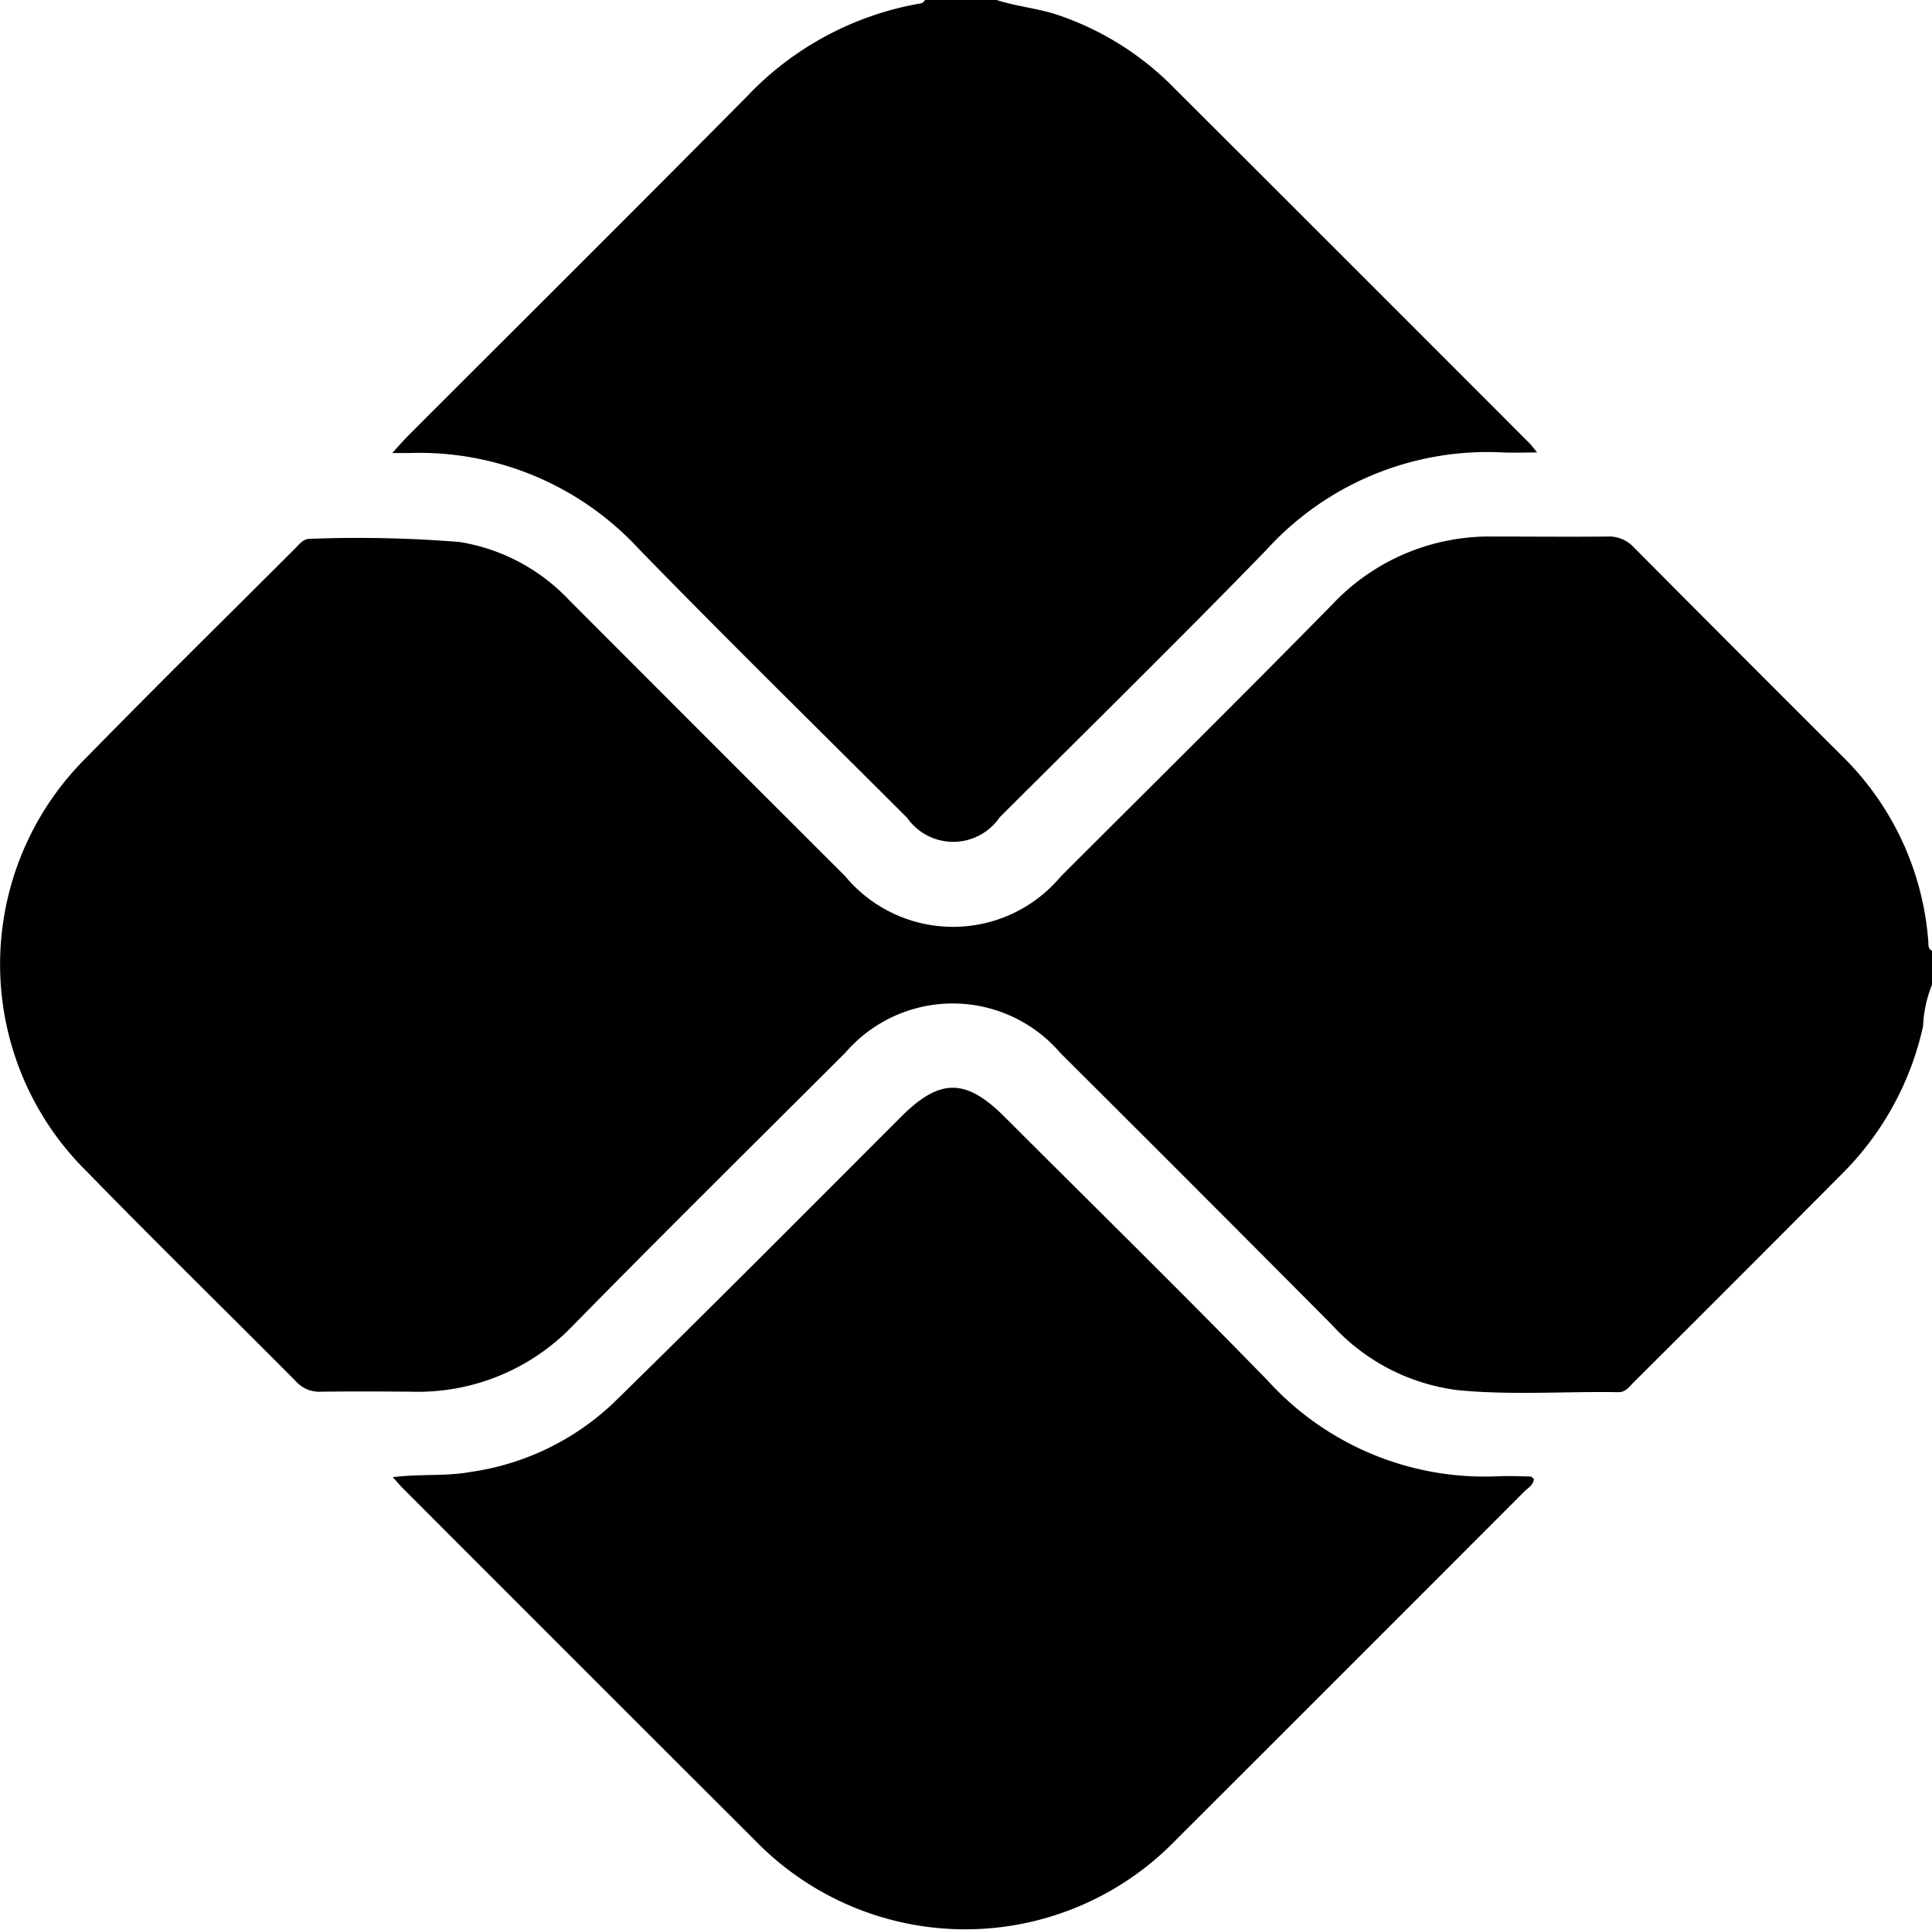
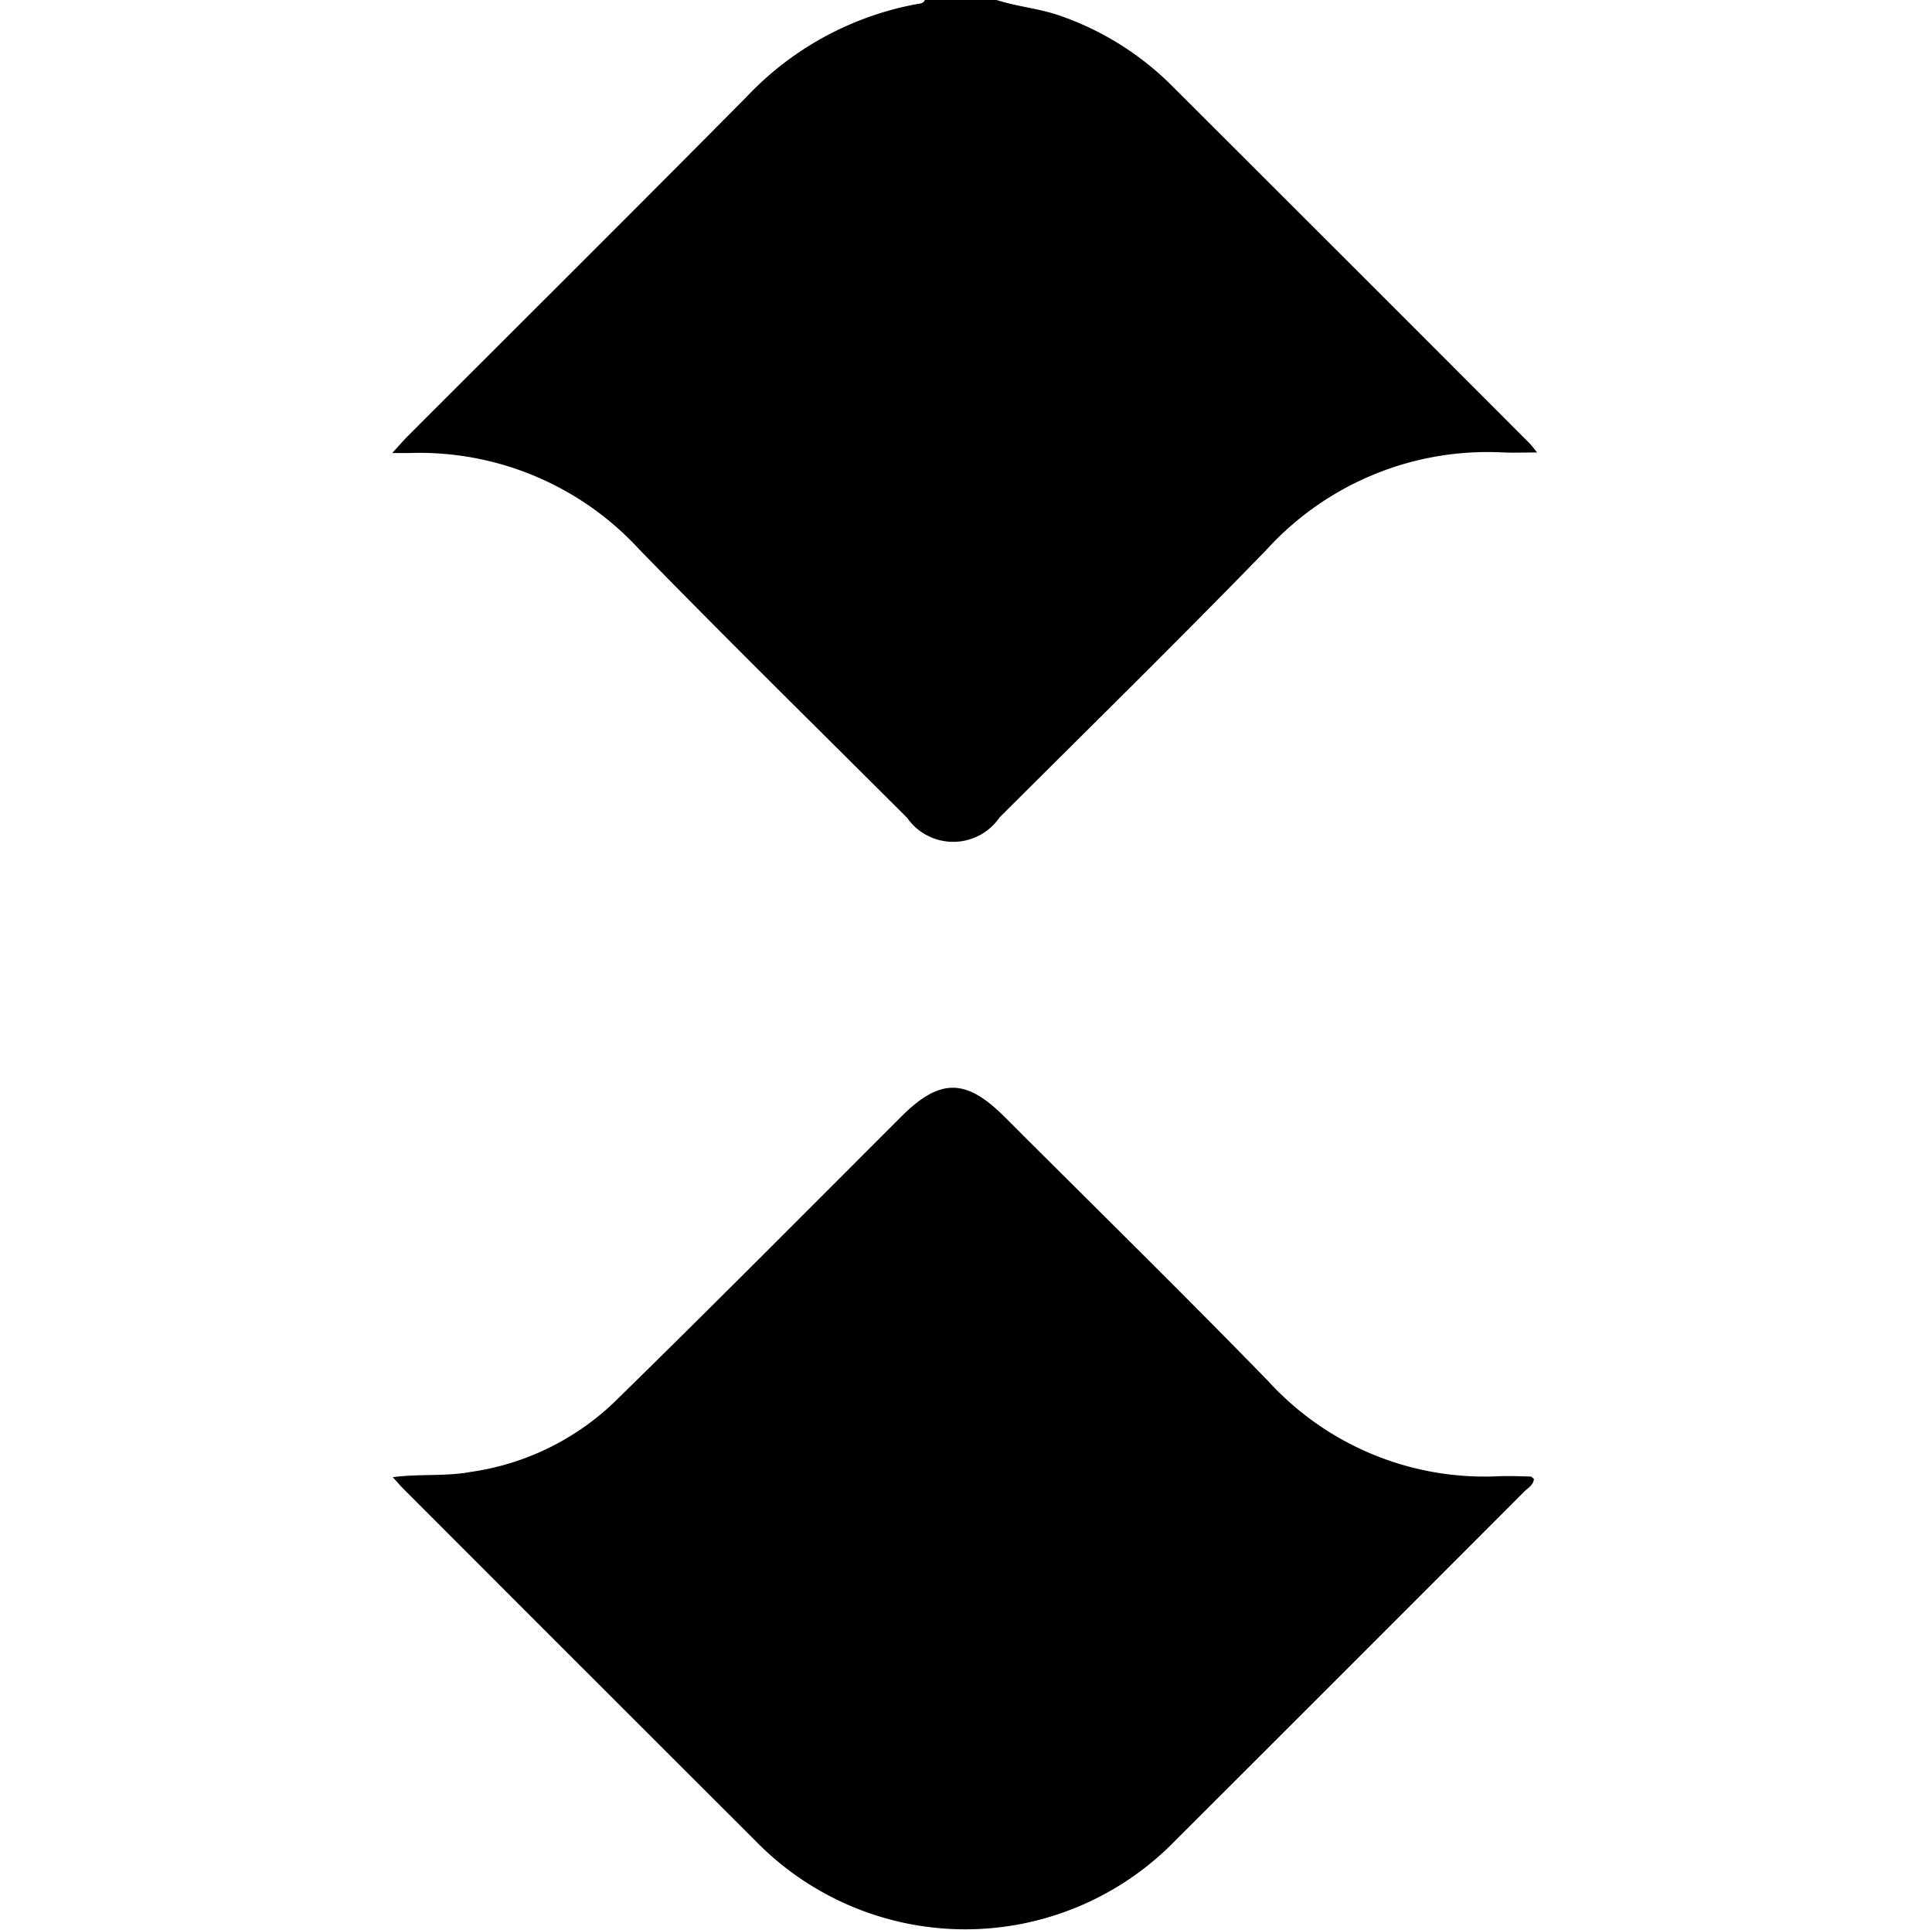
<svg xmlns="http://www.w3.org/2000/svg" width="37.051" height="37" viewBox="0 0 37.051 37">
  <g id="Grupo_14" data-name="Grupo 14" transform="translate(-189.735 -350.883)">
-     <path id="Caminho_20" data-name="Caminho 20" d="M226.786,501.39a2.369,2.369,0,0,0-.171.792,5.731,5.731,0,0,1-1.563,2.841q-1.989,2-3.988,3.99c-.083.083-.151.19-.293.188-1.024-.017-2.051.061-3.071-.038a3.913,3.913,0,0,1-2.42-1.251q-2.6-2.616-5.214-5.219a2.718,2.718,0,0,0-4.12,0c-1.741,1.737-3.49,3.466-5.213,5.22a4.116,4.116,0,0,1-3.111,1.279c-.579-.005-1.157-.007-1.736,0a.6.6,0,0,1-.477-.2c-1.334-1.343-2.688-2.665-4.009-4.021a5.578,5.578,0,0,1,.009-7.956c1.314-1.345,2.656-2.663,3.986-3.992.083-.083.154-.189.3-.185a24.377,24.377,0,0,1,2.852.061,3.691,3.691,0,0,1,2.1,1.112q2.644,2.649,5.293,5.293a2.691,2.691,0,0,0,4.135.012c1.74-1.738,3.489-3.467,5.212-5.221a4.137,4.137,0,0,1,3.1-1.3c.723,0,1.447.007,2.17,0a.646.646,0,0,1,.51.206q1.987,2,3.986,3.993a5.56,5.56,0,0,1,1.664,3.59c0,.059,0,.121.07.152Z" transform="translate(0 -131.624)" />
    <path id="Caminho_21" data-name="Caminho 21" d="M305,350.883c.4.129.817.161,1.213.3a5.652,5.652,0,0,1,2.13,1.325q3.444,3.436,6.882,6.879c.033.033.061.073.141.172-.249,0-.445.008-.641,0a5.731,5.731,0,0,0-4.557,1.874c-1.68,1.729-3.4,3.417-5.109,5.122a1.079,1.079,0,0,1-1.774.01c-1.715-1.713-3.445-3.411-5.136-5.146a5.726,5.726,0,0,0-4.426-1.849c-.081,0-.162,0-.313,0,.129-.141.211-.237.3-.327,2.165-2.166,4.338-4.324,6.492-6.5a5.99,5.99,0,0,1,3.274-1.783c.059-.01.121-.009.149-.077Z" transform="translate(-96.153)" />
    <path id="Caminho_22" data-name="Caminho 22" d="M315.508,646.042c-.011.121-.117.173-.189.246q-3.335,3.34-6.676,6.675a5.619,5.619,0,0,1-8.067.015q-3.379-3.373-6.753-6.751c-.058-.058-.111-.123-.2-.219.52-.067,1.009-.012,1.491-.1a5.006,5.006,0,0,0,2.727-1.309c1.862-1.82,3.7-3.671,5.539-5.509.734-.732,1.232-.732,1.967,0,1.688,1.688,3.394,3.359,5.059,5.07a5.622,5.622,0,0,0,4.427,1.83c.2-.008.41,0,.614.006C315.468,646,315.486,646.027,315.508,646.042Z" transform="translate(-96.356 -266.801)" />
  </g>
</svg>